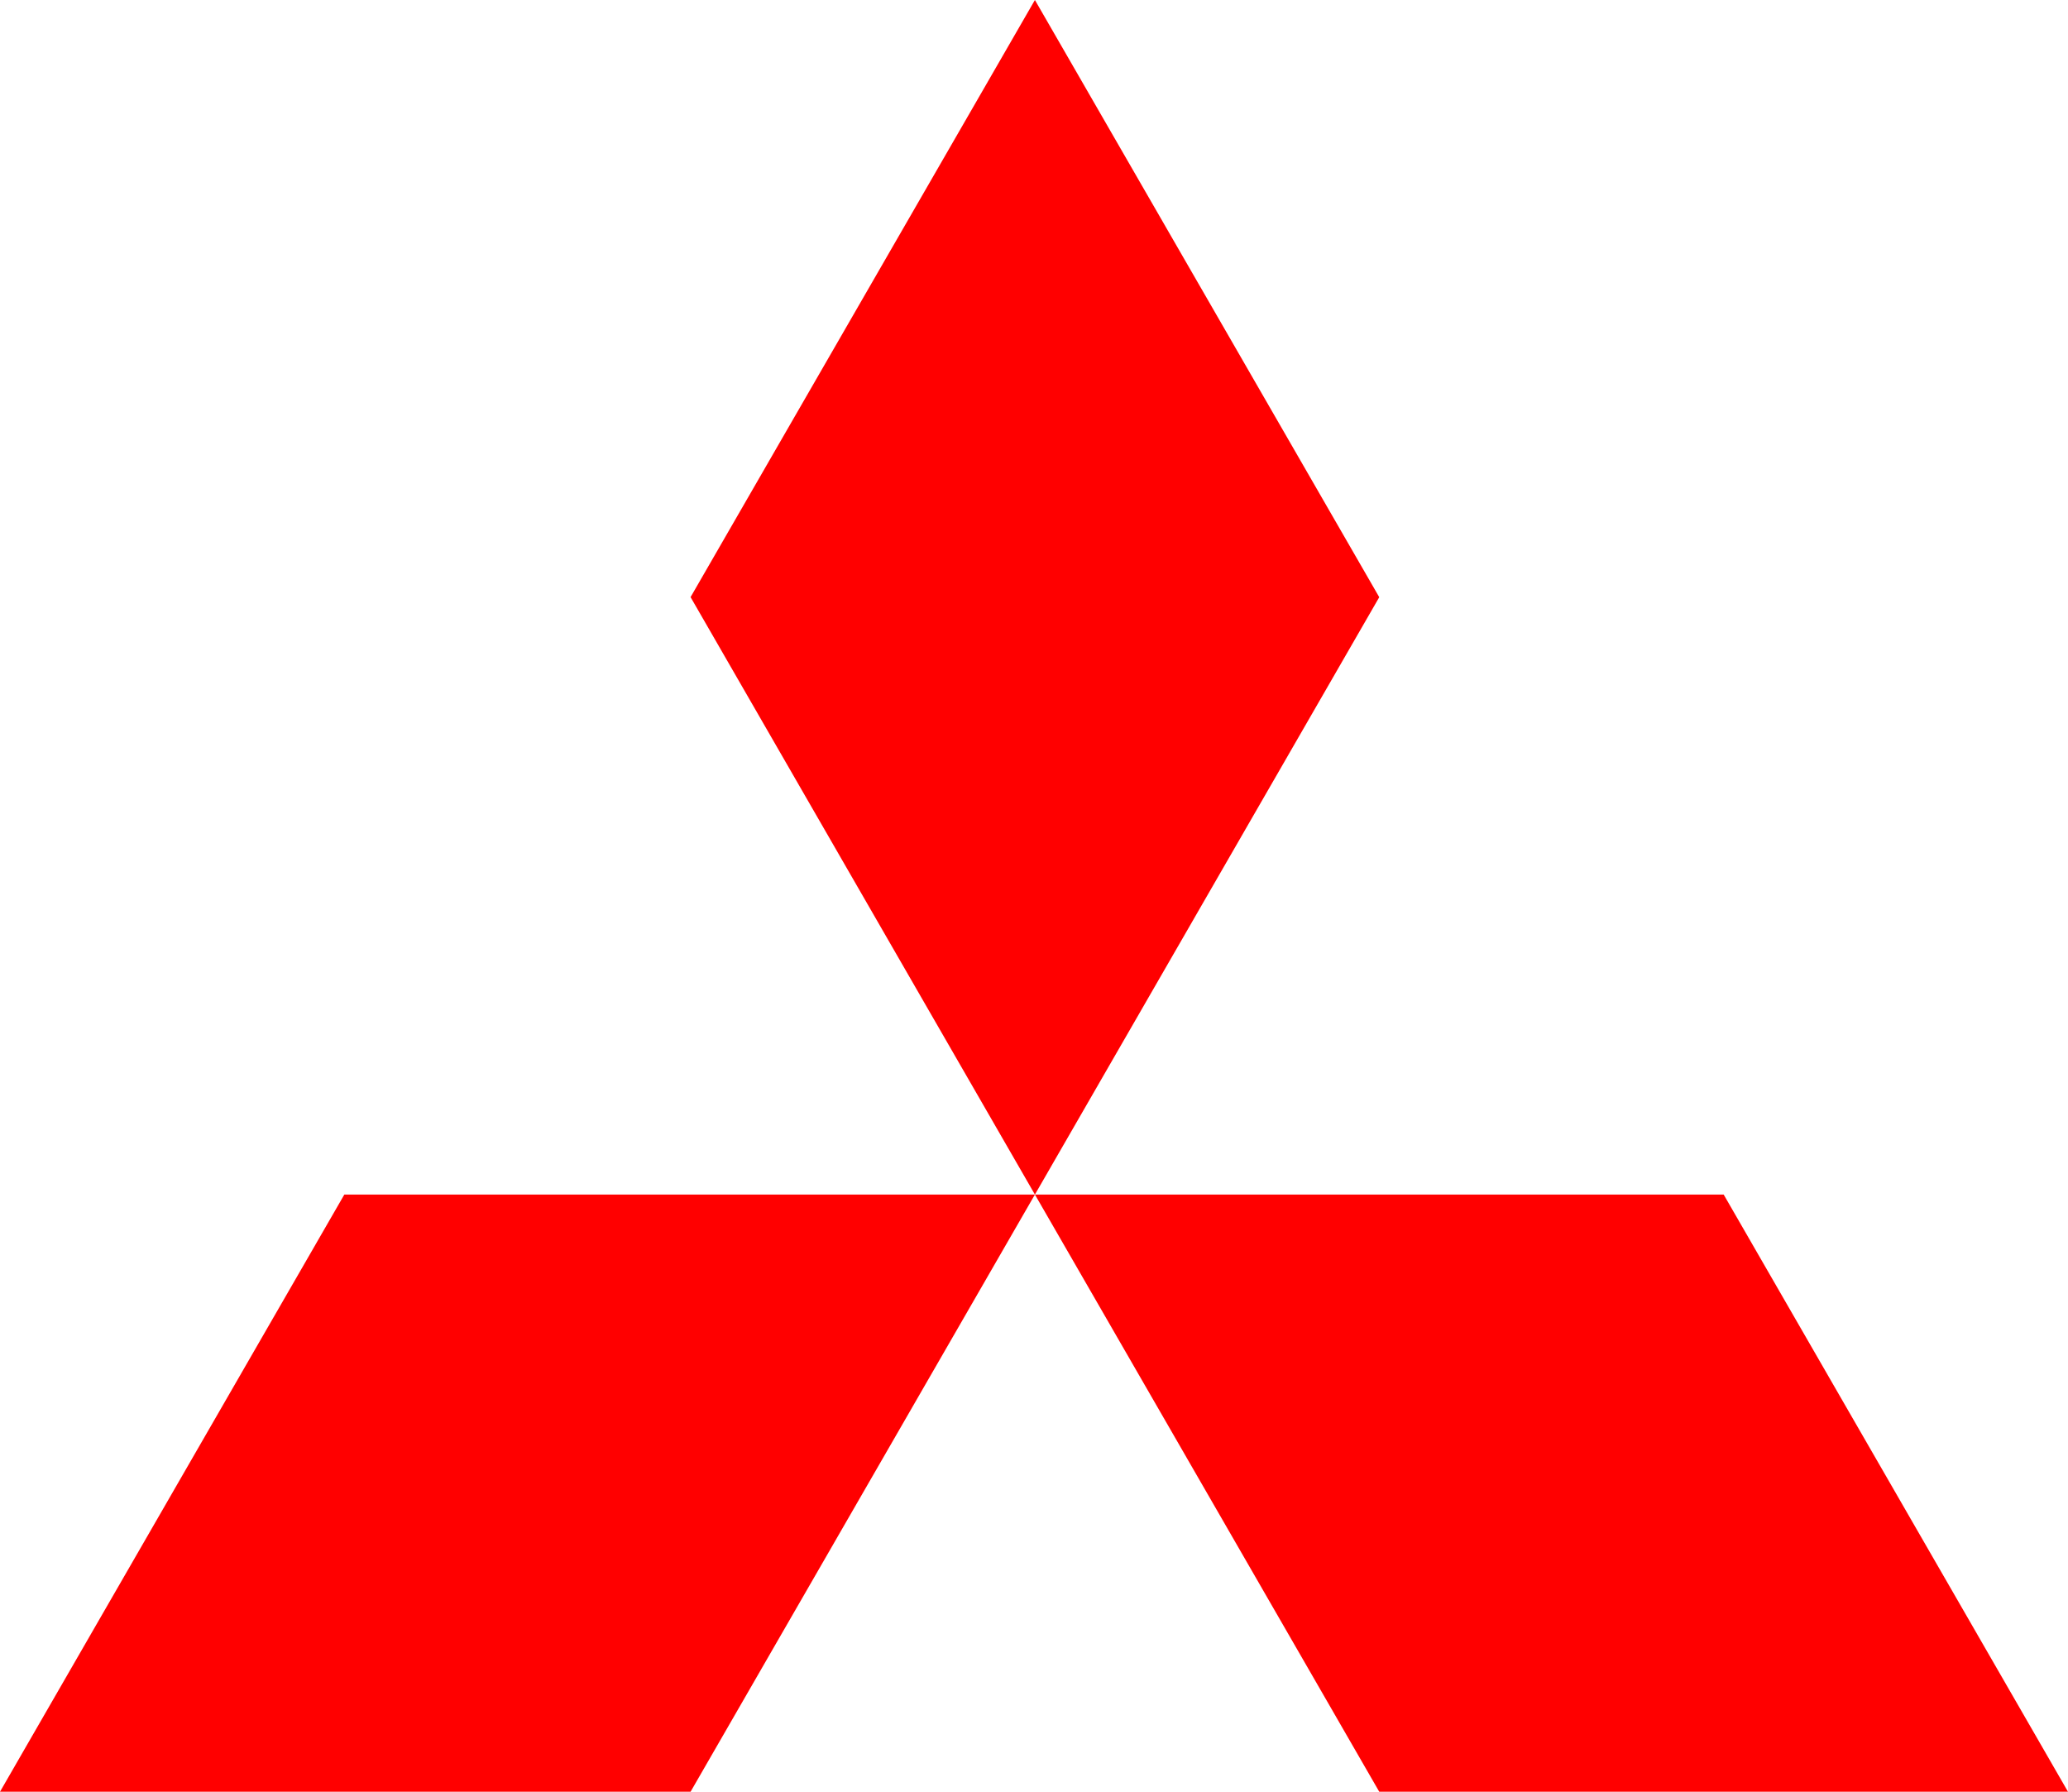
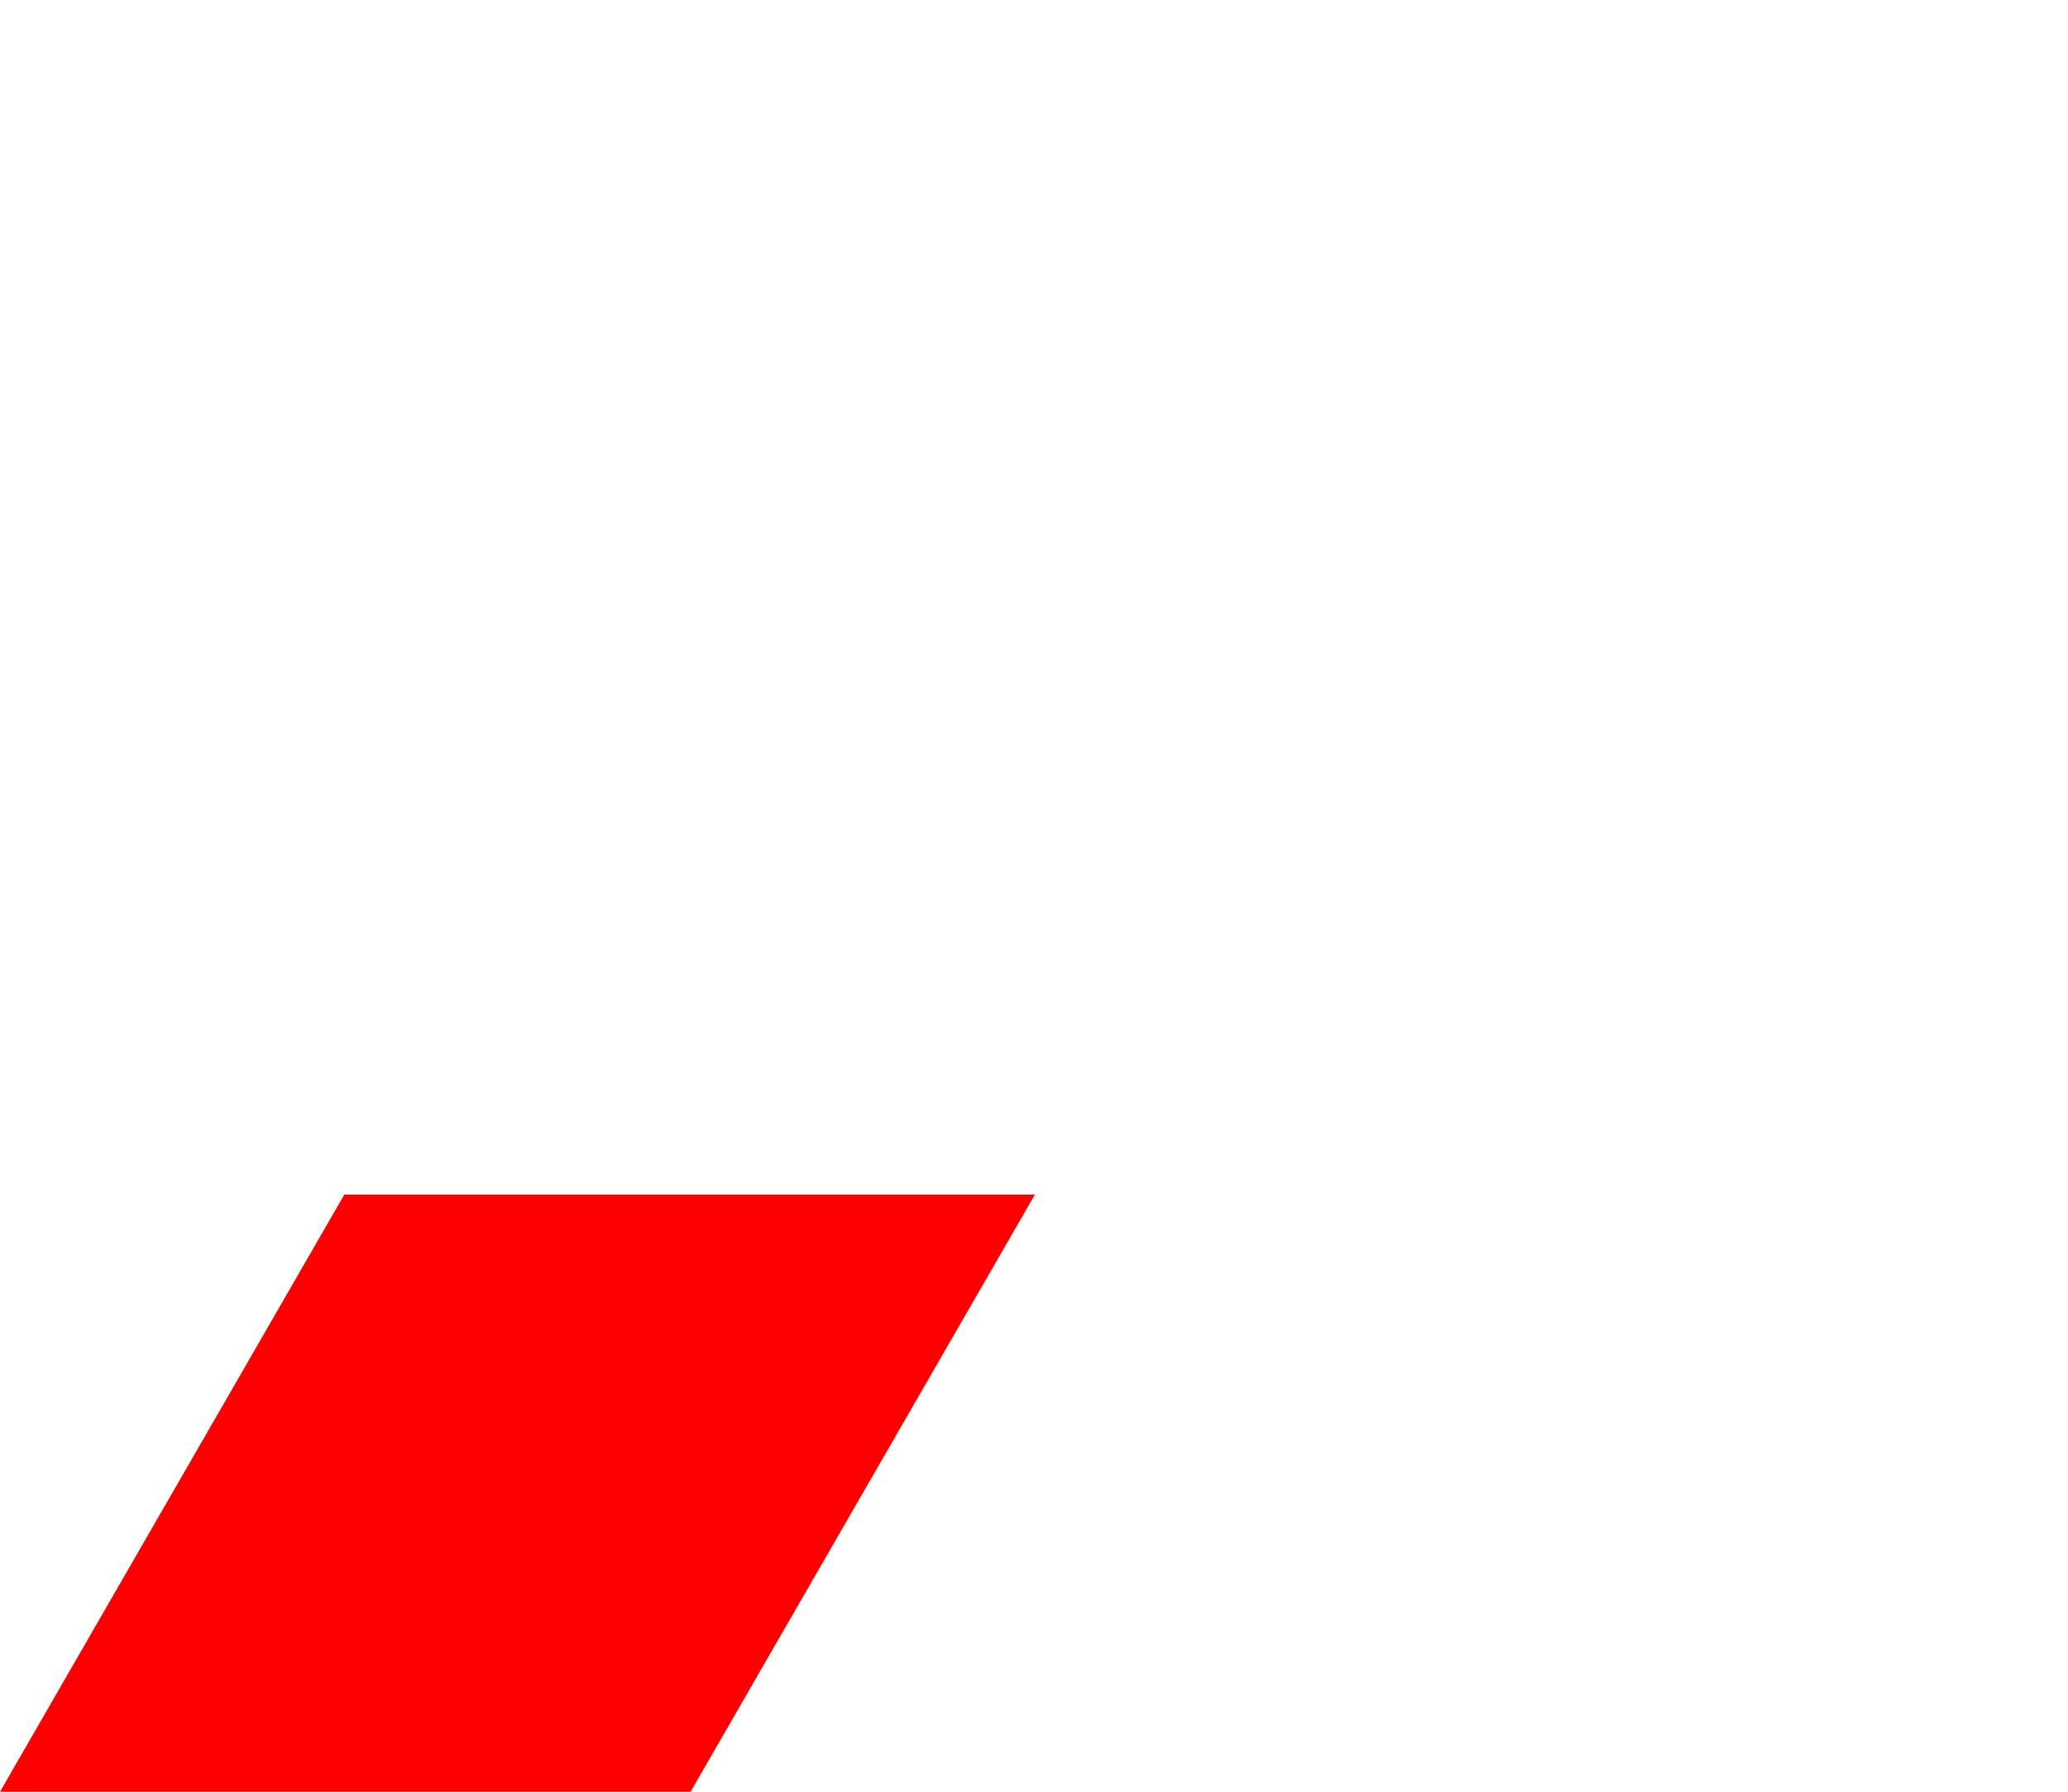
<svg xmlns="http://www.w3.org/2000/svg" id="Layer_2" data-name="Layer 2" viewBox="0 0 260.83 225.95">
  <defs>
    <style>
      .cls-1 {
        fill: red;
        stroke-width: 0px;
      }
    </style>
  </defs>
  <g id="Layer_1-2" data-name="Layer 1">
    <g>
      <path class="cls-1" d="M87.1,225.95H0l43.43-75.31h87.1" />
-       <path class="cls-1" d="M173.96,225.95h86.87l-43.43-75.31h-86.87" />
-       <path class="cls-1" d="M173.96,75.31L130.53,0l-43.43,75.3,43.43,75.34" />
+       <path class="cls-1" d="M173.96,225.95h86.87h-86.87" />
    </g>
  </g>
</svg>